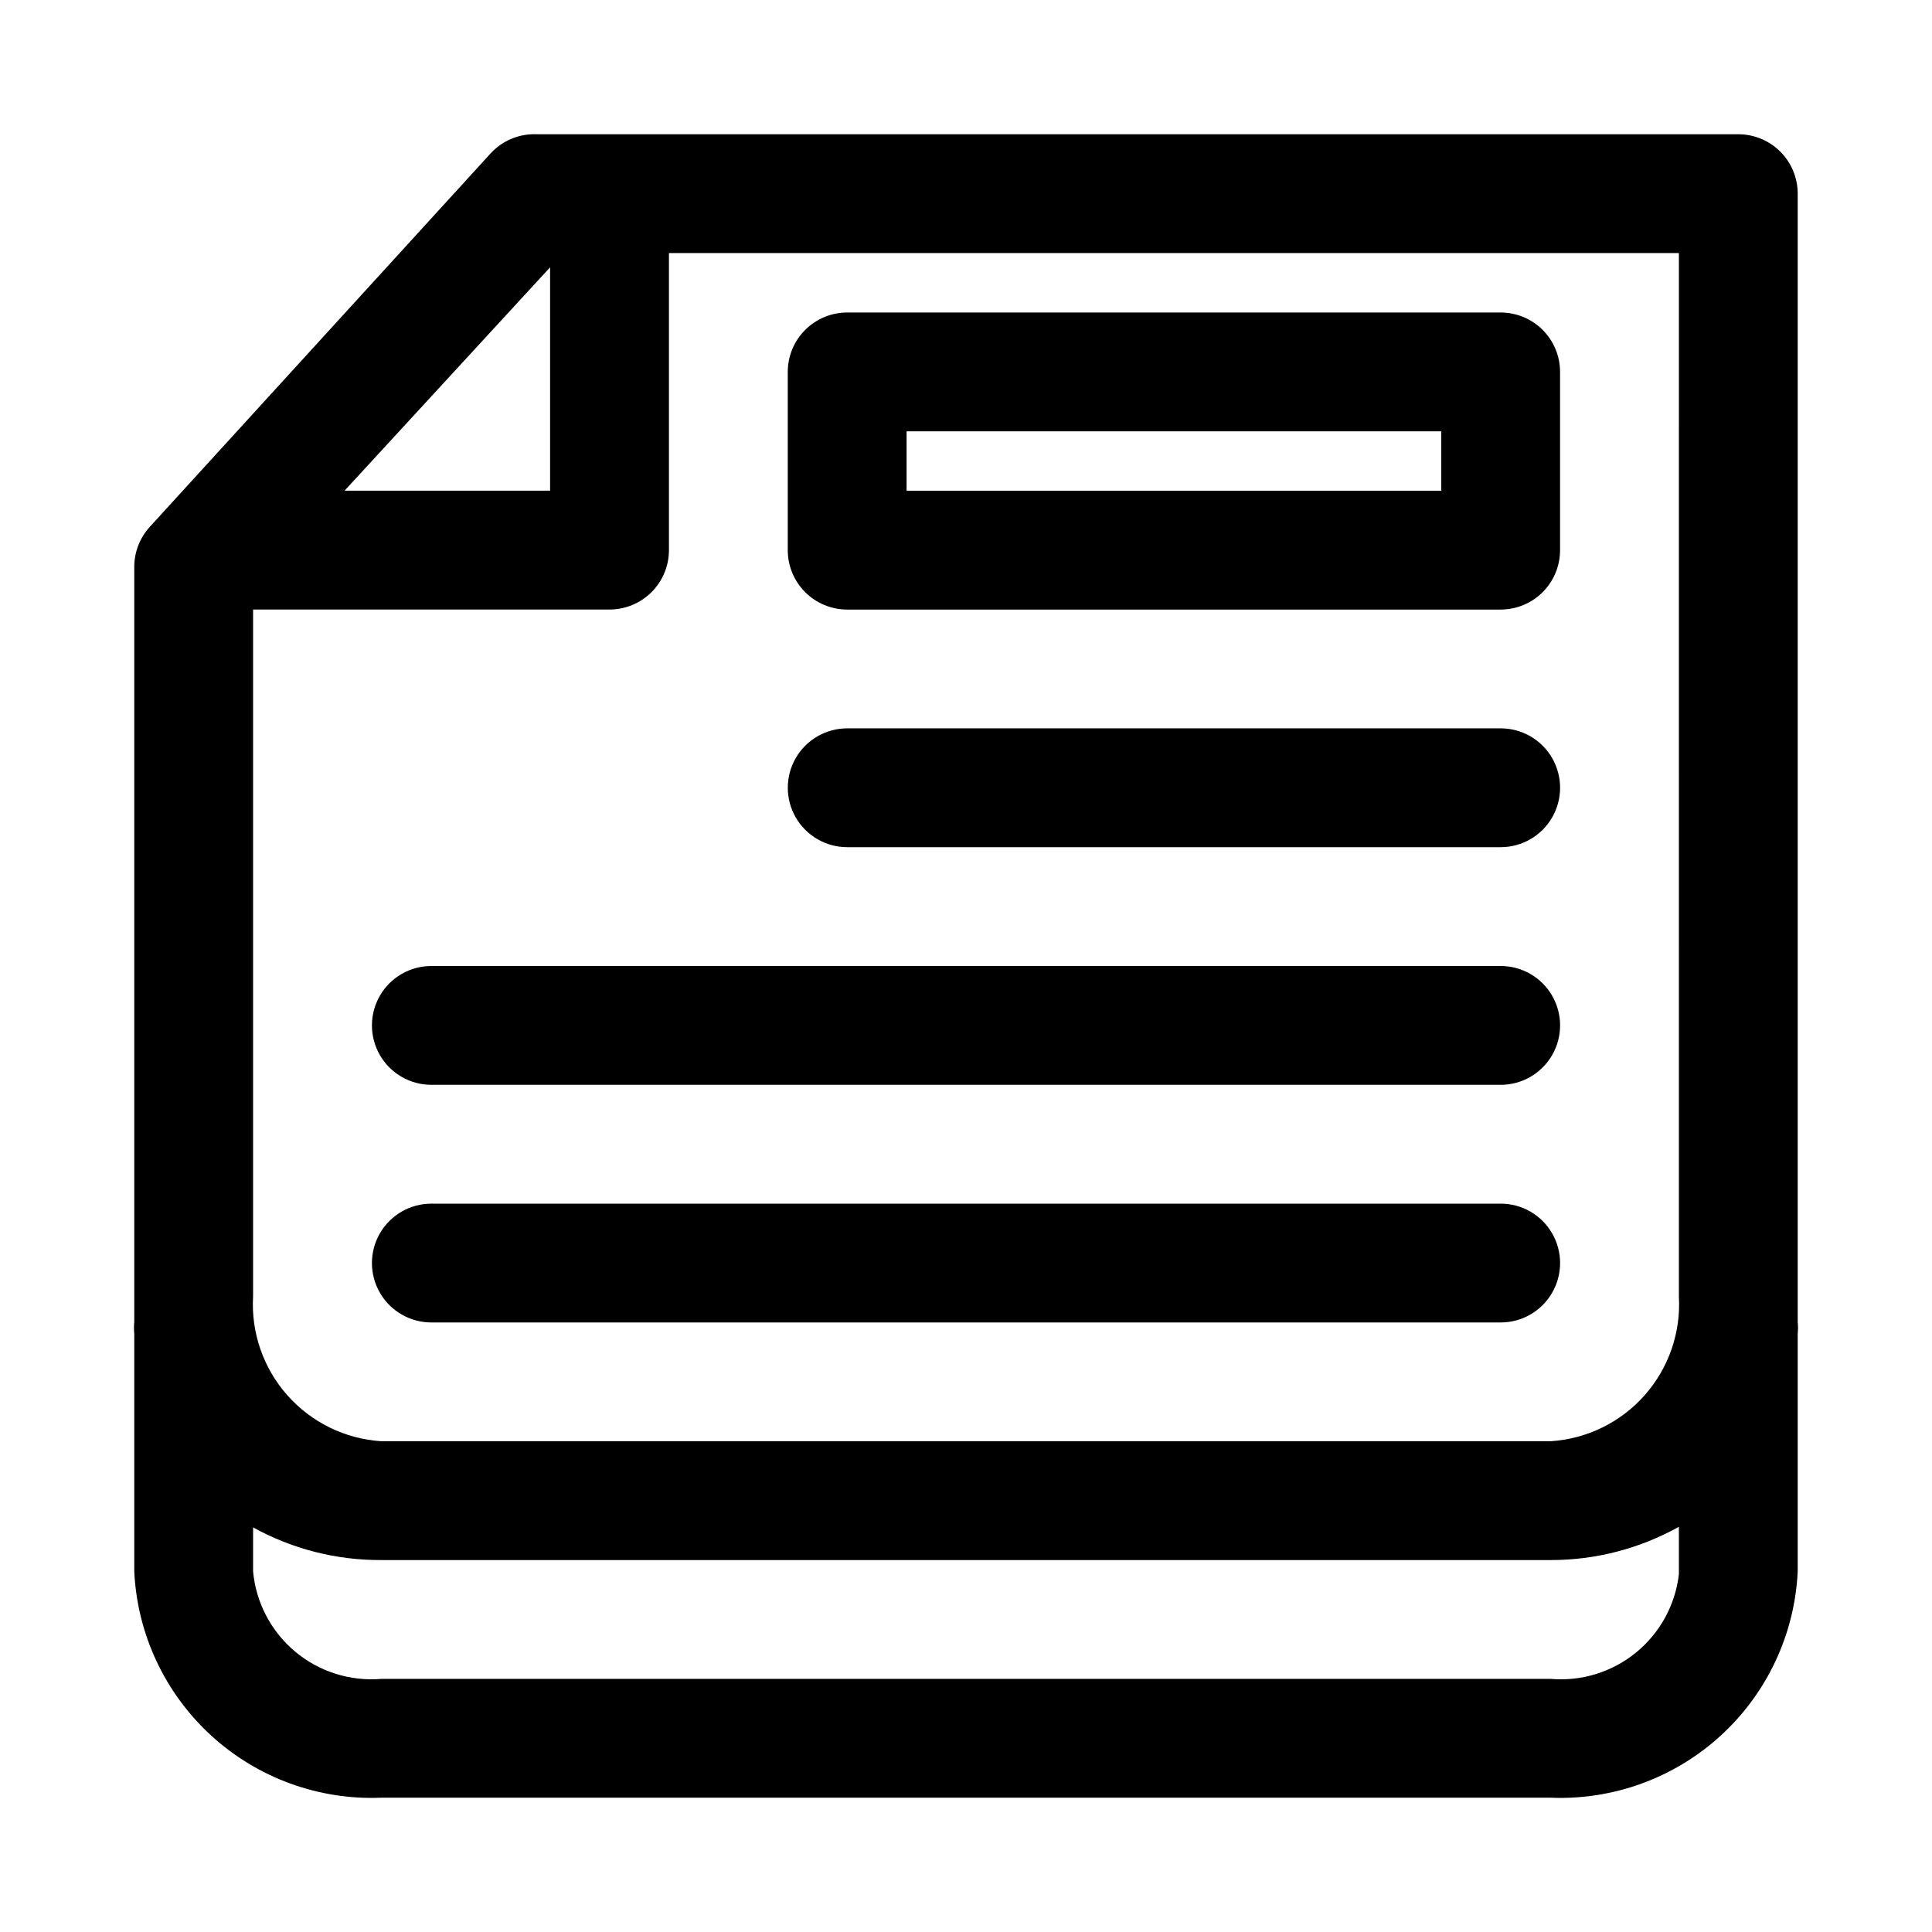
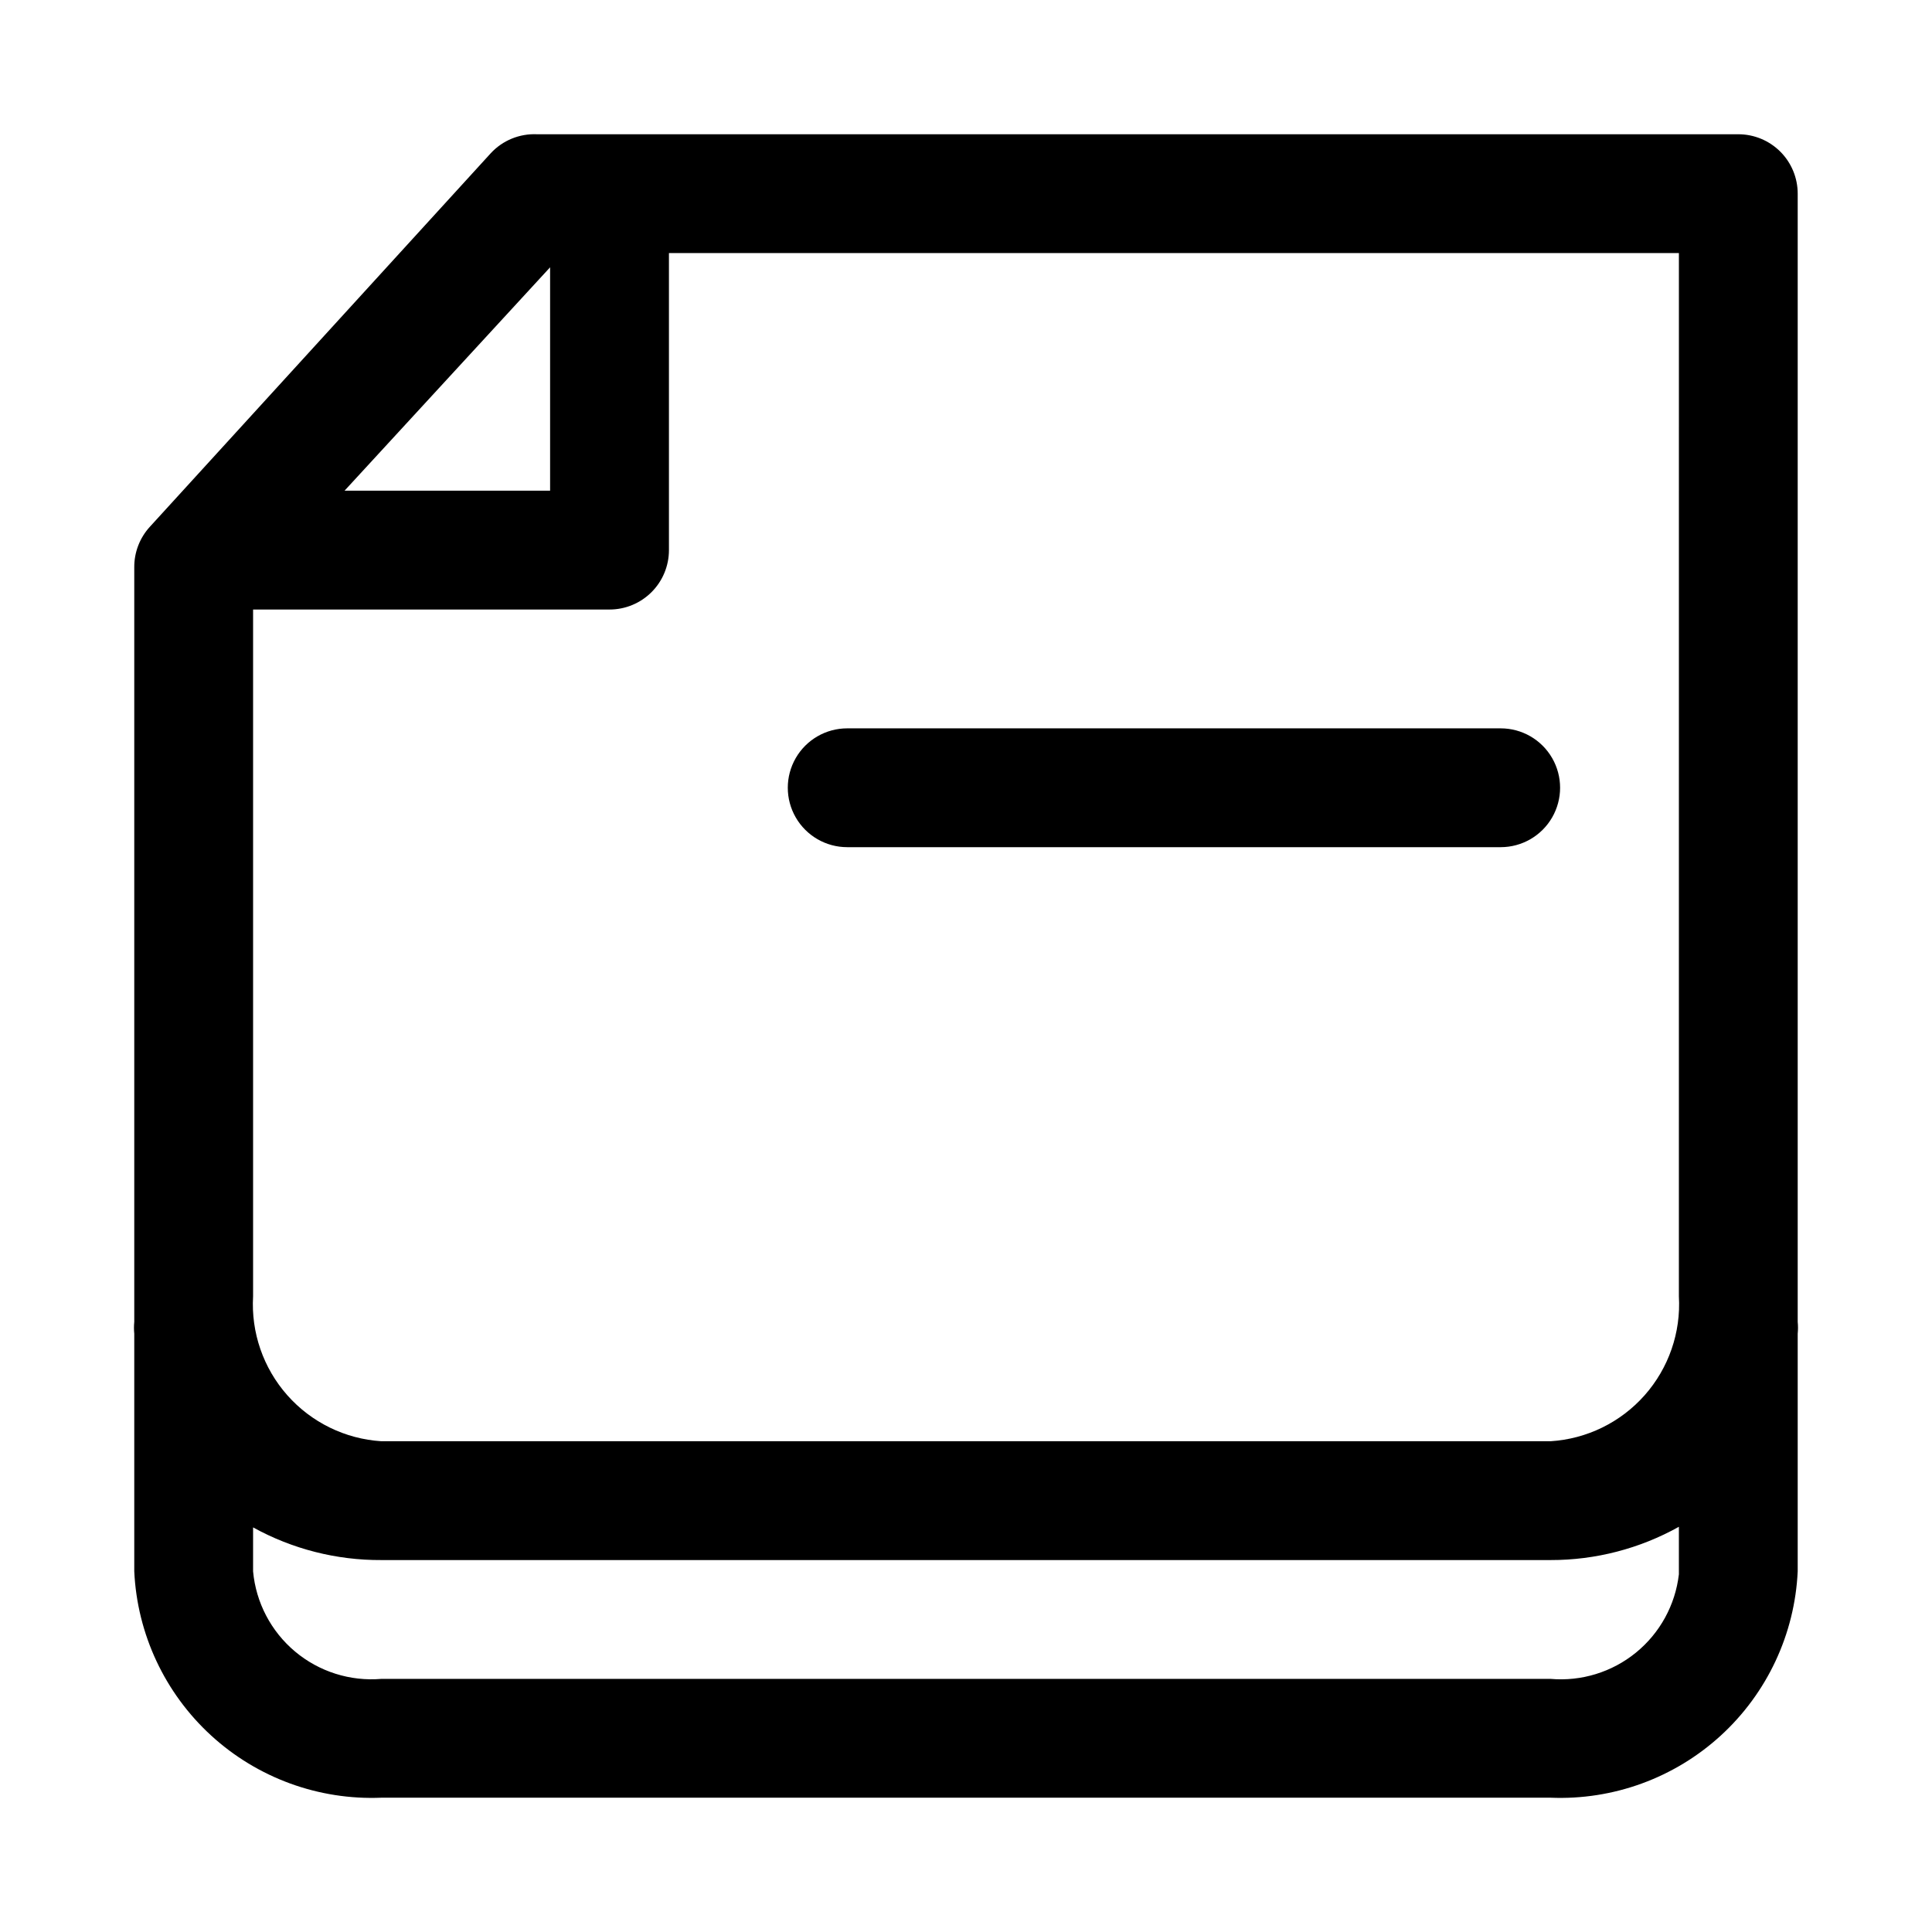
<svg xmlns="http://www.w3.org/2000/svg" fill="#000000" width="800px" height="800px" version="1.1" viewBox="144 144 512 512">
  <g>
    <path d="m620.41 195.32c0-4.176-1.656-8.18-4.609-11.133-2.953-2.949-6.957-4.609-11.133-4.609h-318.34c-4.637-0.211-9.133 1.629-12.281 5.039l-90.371 99.027c-2.66 2.93-4.125 6.75-4.094 10.707v193.18 6.769c-0.105 1.047-0.105 2.102 0 3.148v62.977c0.777 16.625 8.102 32.266 20.375 43.504 12.27 11.238 28.492 17.164 45.121 16.48h309.84c16.625 0.684 32.848-5.242 45.121-16.48 12.27-11.238 19.598-26.879 20.371-43.504v-62.977c0.105-1.047 0.105-2.102 0-3.148v-6.769zm-31.488 292.21c0.562 9.598-2.703 19.027-9.074 26.227-6.371 7.199-15.336 11.582-24.93 12.188h-309.84c-9.598-0.605-18.559-4.988-24.934-12.188-6.371-7.199-9.637-16.629-9.074-26.227v-182h94.465c4.176 0 8.18-1.66 11.133-4.613s4.609-6.957 4.609-11.133v-78.719h267.65zm-299.14-272.69v59.199h-54.473zm299.14 346.37v0.004c-0.949 8.133-5.035 15.578-11.383 20.75-6.348 5.172-14.465 7.668-22.621 6.957h-309.84c-8.281 0.699-16.504-1.902-22.875-7.238-6.371-5.34-10.375-12.98-11.133-21.258v-11.652 0.004c10.41 5.742 22.117 8.723 34.008 8.656h309.84c11.902 0.02 23.609-3.016 34.004-8.816z" />
-     <path d="m541.7 400h-283.39c-5.625 0-10.82 3-13.633 7.871s-2.812 10.871 0 15.742c2.812 4.871 8.008 7.875 13.633 7.875h283.39c5.625 0 10.82-3.004 13.633-7.875 2.812-4.871 2.812-10.871 0-15.742s-8.008-7.871-13.633-7.871z" />
-     <path d="m541.7 462.98h-283.39c-5.625 0-10.82 3-13.633 7.871s-2.812 10.871 0 15.742 8.008 7.871 13.633 7.871h283.39c5.625 0 10.82-3 13.633-7.871s2.812-10.871 0-15.742-8.008-7.871-13.633-7.871z" />
-     <path d="m368.51 305.54h173.18c4.176 0 8.18-1.66 11.133-4.613s4.609-6.957 4.609-11.133v-47.23c0-4.176-1.656-8.18-4.609-11.133s-6.957-4.613-11.133-4.613h-173.18c-4.176 0-8.18 1.66-11.133 4.613s-4.613 6.957-4.613 11.133v47.23c0 4.176 1.66 8.18 4.613 11.133s6.957 4.613 11.133 4.613zm15.742-47.23h141.7v15.742h-141.7z" />
    <path d="m541.7 337.02h-173.18c-5.625 0-10.824 3-13.637 7.871-2.812 4.871-2.812 10.871 0 15.742 2.812 4.871 8.012 7.875 13.637 7.875h173.18c5.625 0 10.82-3.004 13.633-7.875 2.812-4.871 2.812-10.871 0-15.742-2.812-4.871-8.008-7.871-13.633-7.871z" />
  </g>
</svg>